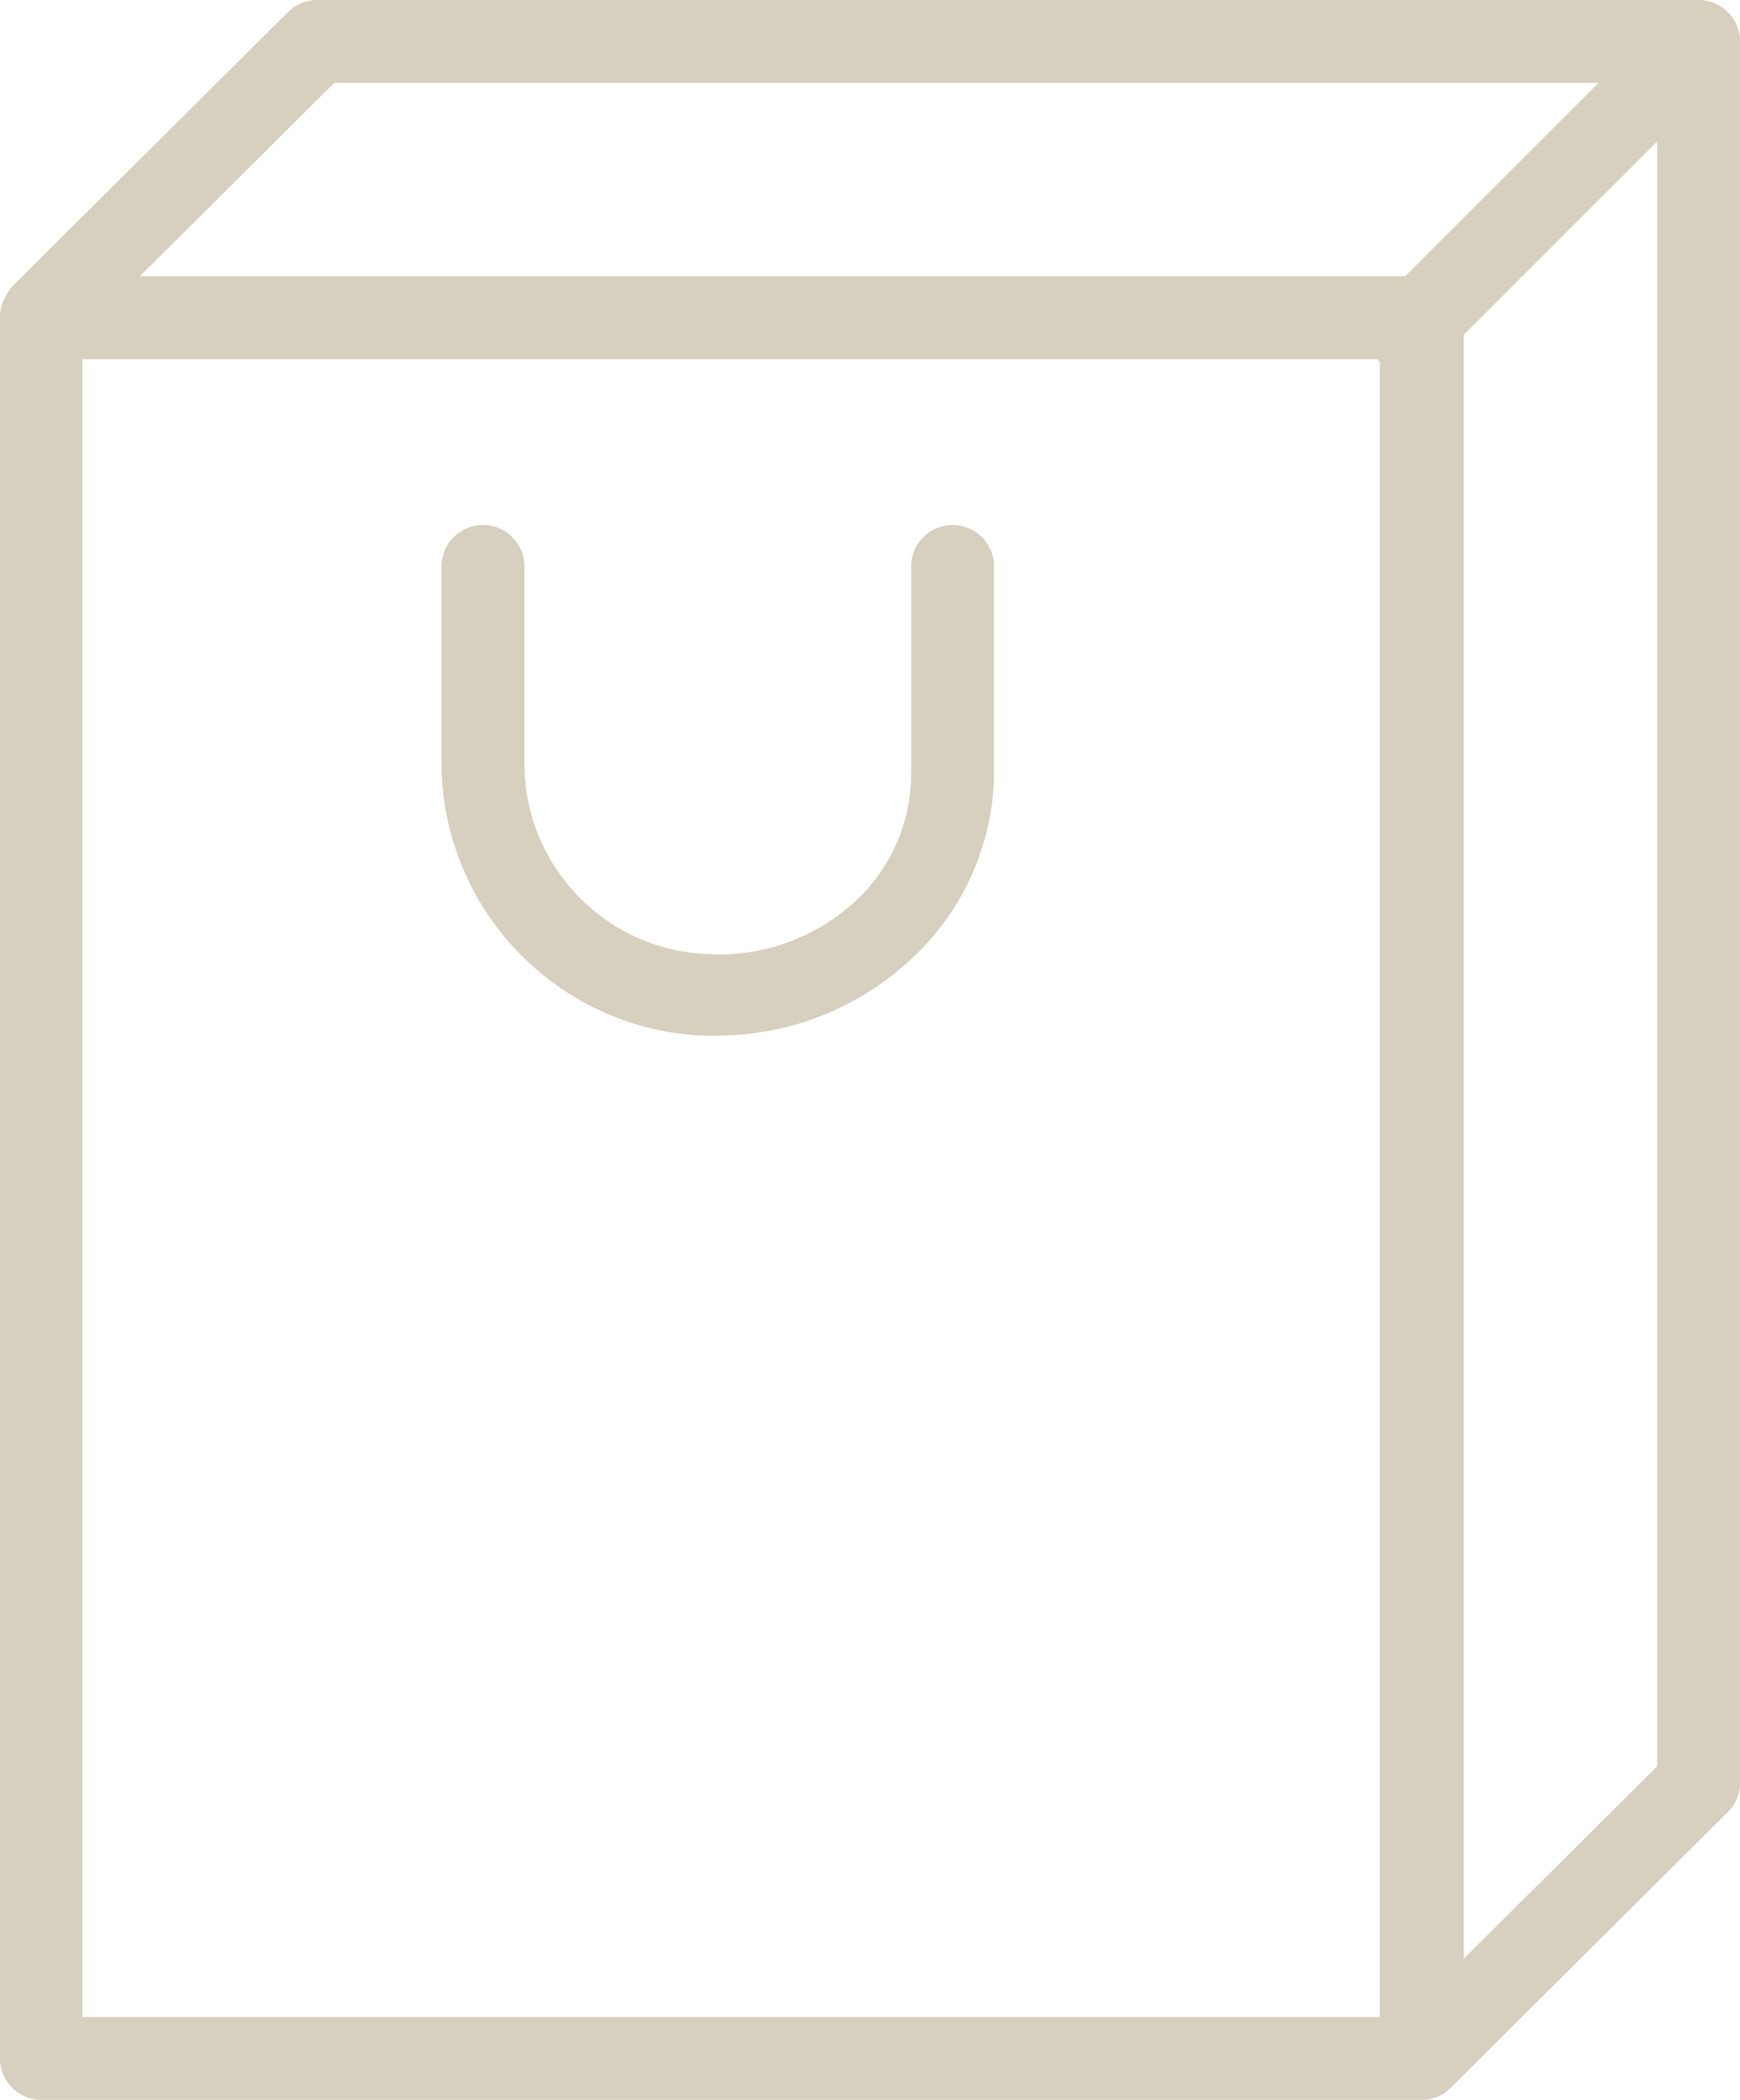
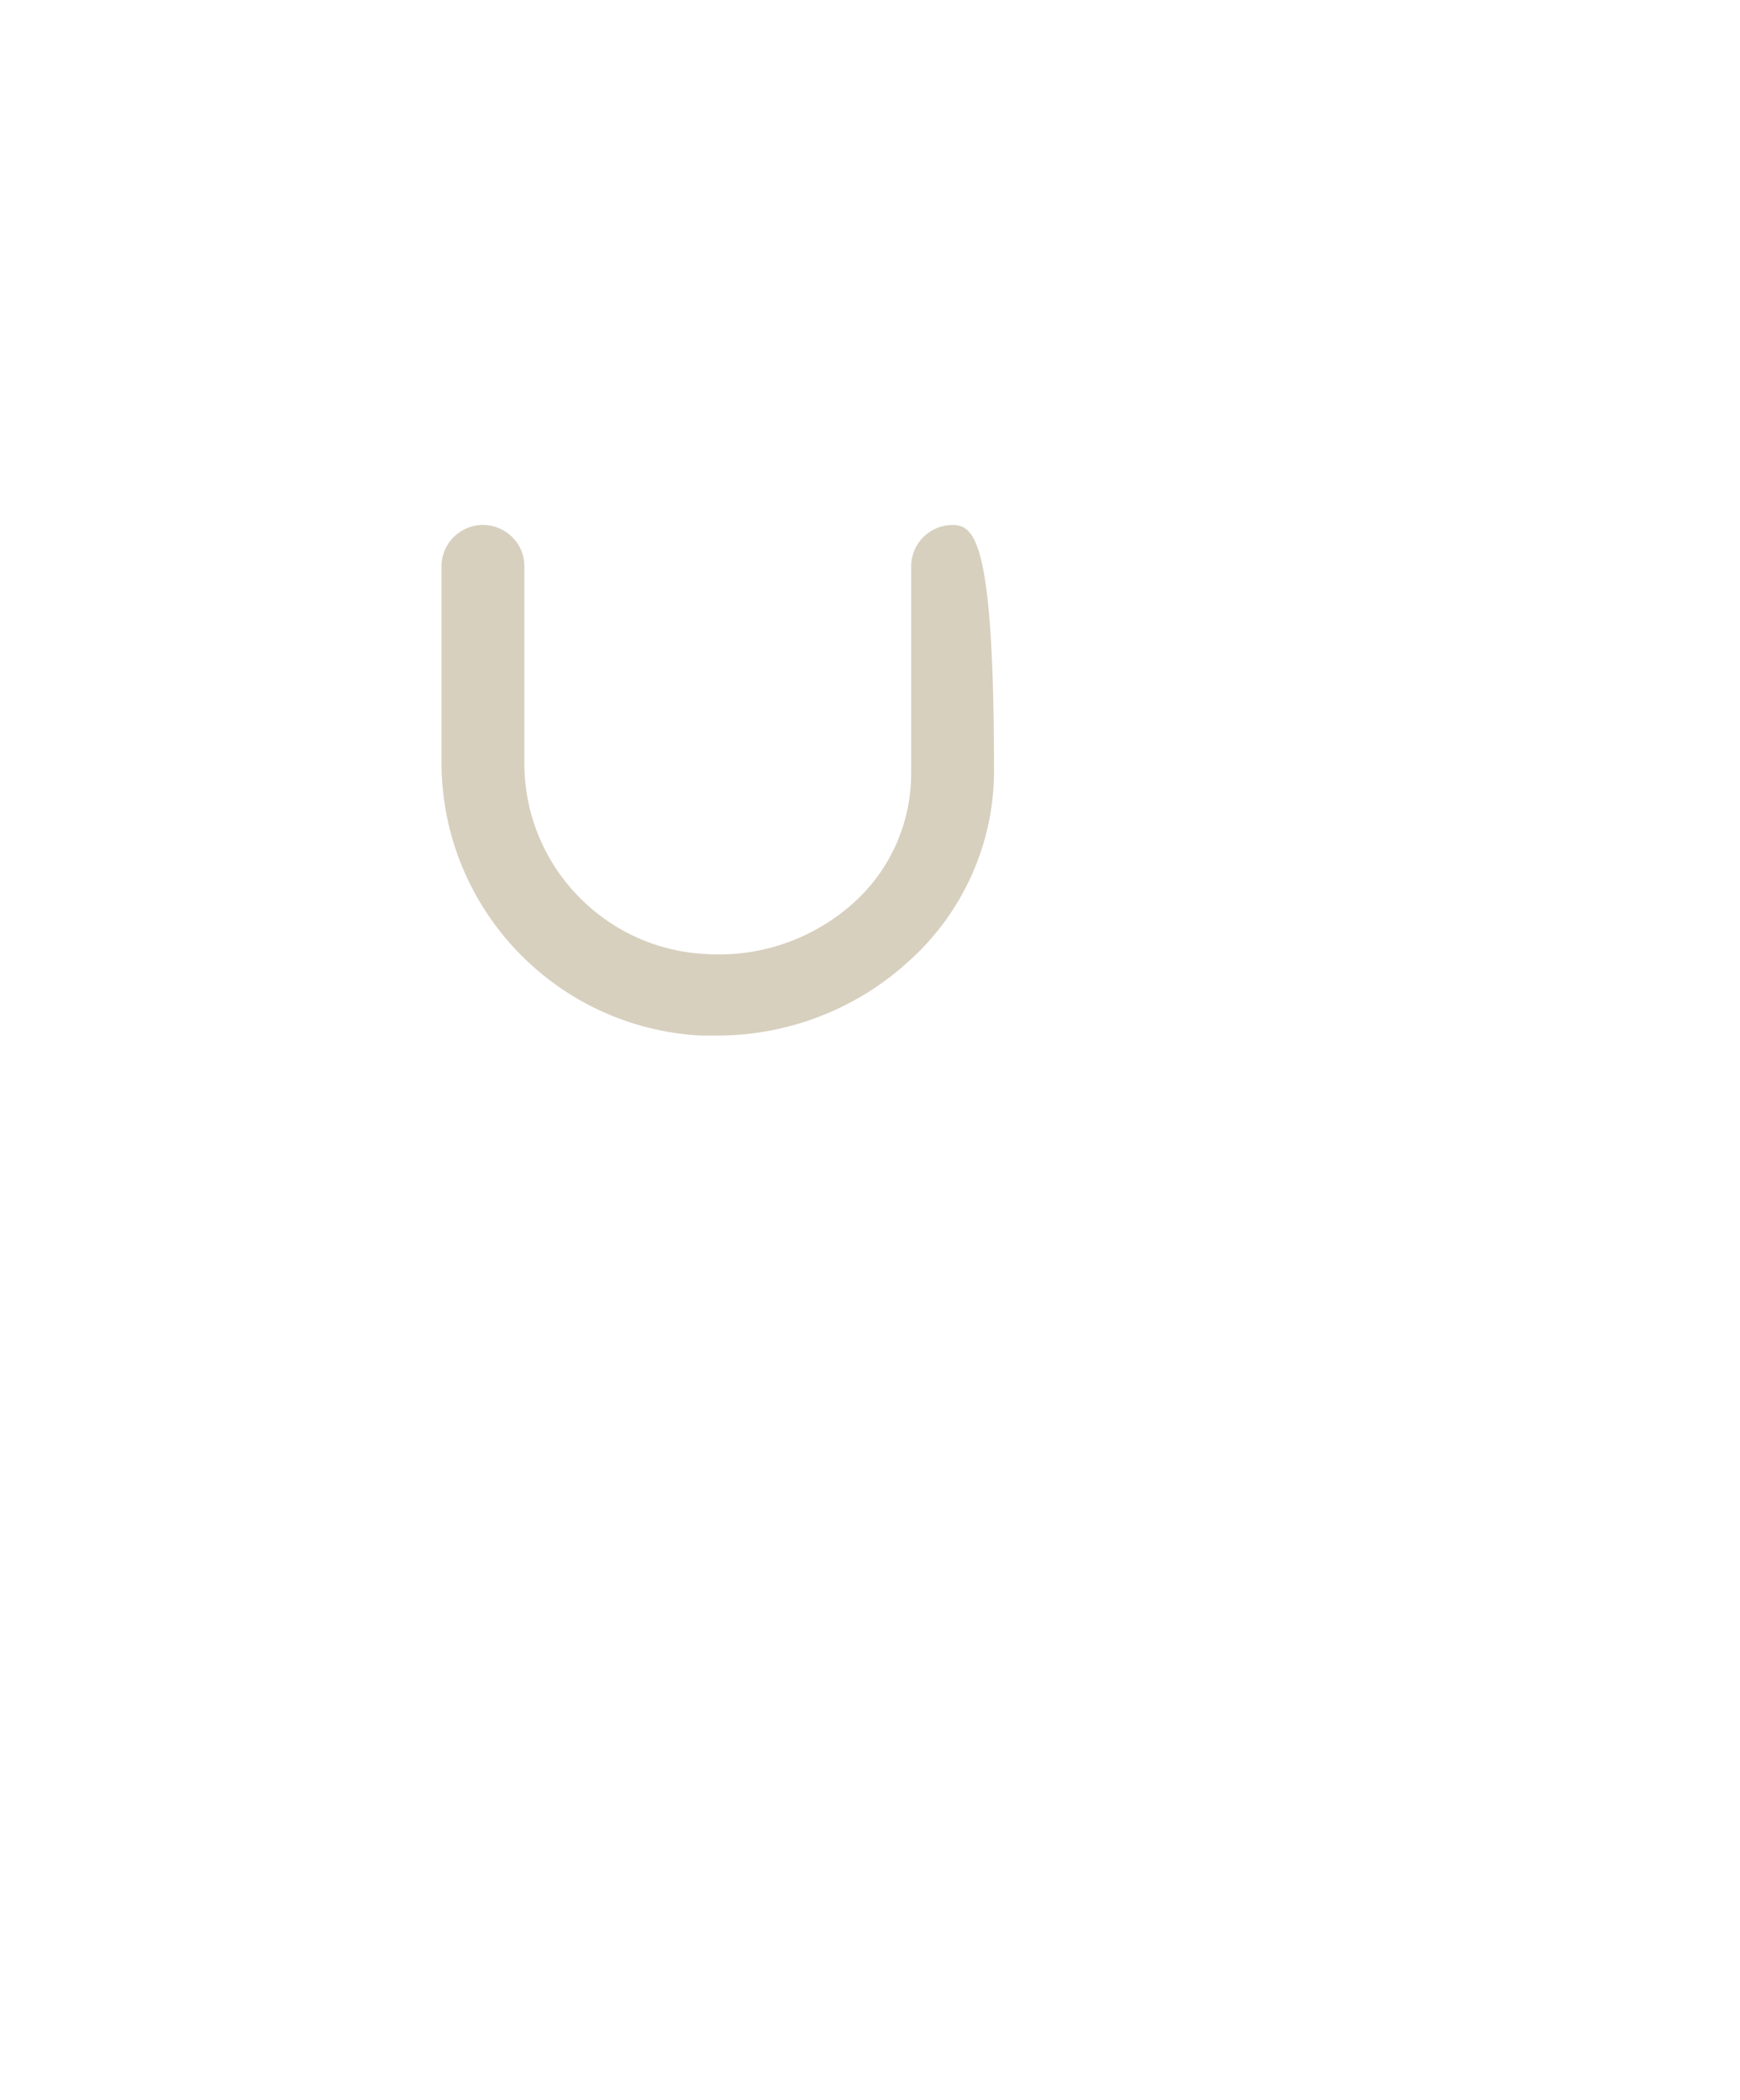
<svg xmlns="http://www.w3.org/2000/svg" viewBox="1968.51 2462 62.98 76" width="62.98" height="76">
-   <path fill="#d7d0bf" stroke="none" fill-opacity="1" stroke-width="1" stroke-opacity="1" alignment-baseline="baseline" baseline-shift="baseline" color="rgb(51, 51, 51)" fill-rule="evenodd" font-size-adjust="none" color-interpolation-filters="linearRGB" color-interpolation="sRGB" font-family="&quot;Helvetica Neue&quot;, Helvetica, Arial, sans-serif" font-size="14px" font-stretch="normal" font-weight="normal" id="tSvge0f6af4f0d" d="M 2029.99 2462 C 2013.324 2462 1996.657 2462 1979.99 2462 C 1979.593 2462 1979.211 2462.159 1978.93 2462.44 C 1975.597 2465.757 1972.264 2469.073 1968.93 2472.39 C 1968.86 2472.473 1968.8 2472.563 1968.75 2472.66 C 1968.676 2472.775 1968.619 2472.899 1968.58 2473.03 C 1968.543 2473.143 1968.519 2473.261 1968.51 2473.38 C 1968.51 2473.38 1968.51 2473.43 1968.51 2473.46 C 1968.51 2494.46 1968.51 2515.46 1968.51 2536.46 C 1968.488 2537.296 1969.154 2537.989 1969.99 2538 C 1986.657 2538 2003.324 2538 2019.99 2538 C 2020.172 2537.999 2020.351 2537.965 2020.52 2537.9 C 2020.695 2537.827 2020.855 2537.722 2020.99 2537.59 C 2024.324 2534.273 2027.657 2530.957 2030.99 2527.64 C 2031.301 2527.362 2031.482 2526.967 2031.49 2526.55 C 2031.49 2505.533 2031.49 2484.517 2031.49 2463.5C 2031.49 2462.672 2030.819 2462 2029.99 2462Z M 1980.61 2465 C 1995.864 2465 2011.117 2465 2026.37 2465 C 2024.037 2467.333 2021.704 2469.667 2019.37 2472 C 2004.104 2472 1988.837 2472 1973.57 2472C 1975.917 2469.667 1978.264 2467.333 1980.61 2465Z M 1971.49 2535 C 1971.49 2515 1971.49 2495 1971.49 2475 C 1987.124 2475 2002.757 2475 2018.39 2475 C 2018.39 2475.02 2018.39 2475.04 2018.39 2475.06 C 2018.41 2475.06 2018.43 2475.06 2018.45 2475.06 C 2018.45 2495.04 2018.45 2515.02 2018.45 2535C 2002.797 2535 1987.144 2535 1971.49 2535Z M 2021.49 2532.89 C 2021.49 2513.3 2021.49 2493.71 2021.49 2474.12 C 2023.824 2471.787 2026.157 2469.453 2028.49 2467.12 C 2028.49 2486.723 2028.49 2506.327 2028.49 2525.93C 2026.157 2528.25 2023.824 2530.57 2021.49 2532.89Z" />
-   <path fill="#d7d0bf" stroke="none" fill-opacity="1" stroke-width="1" stroke-opacity="1" alignment-baseline="baseline" baseline-shift="baseline" color="rgb(51, 51, 51)" fill-rule="evenodd" font-size-adjust="none" color-interpolation-filters="linearRGB" color-interpolation="sRGB" font-family="&quot;Helvetica Neue&quot;, Helvetica, Arial, sans-serif" font-size="14px" font-stretch="normal" font-weight="normal" id="tSvg1159755368" d="M 2002.99 2481 C 2002.162 2481 2001.49 2481.672 2001.49 2482.5 C 2001.49 2485 2001.49 2487.5 2001.49 2490 C 2001.49 2491.744 2000.766 2493.41 1999.49 2494.6 C 1998.025 2495.959 1996.065 2496.657 1994.07 2496.53 C 1990.391 2496.354 1987.497 2493.323 1987.49 2489.64 C 1987.49 2487.26 1987.49 2484.88 1987.49 2482.5 C 1987.49 2481.345 1986.24 2480.624 1985.24 2481.201 C 1984.776 2481.469 1984.49 2481.964 1984.49 2482.5 C 1984.49 2484.88 1984.49 2487.26 1984.49 2489.64 C 1984.52 2494.889 1988.638 2499.205 1993.88 2499.48 C 1994.08 2499.48 1994.28 2499.48 1994.48 2499.48 C 1997.079 2499.478 1999.58 2498.492 2001.48 2496.72 C 2003.369 2494.992 2004.459 2492.56 2004.49 2490 C 2004.49 2487.5 2004.49 2485 2004.49 2482.5C 2004.49 2481.672 2003.819 2481 2002.99 2481Z" />
+   <path fill="#d7d0bf" stroke="none" fill-opacity="1" stroke-width="1" stroke-opacity="1" alignment-baseline="baseline" baseline-shift="baseline" color="rgb(51, 51, 51)" fill-rule="evenodd" font-size-adjust="none" color-interpolation-filters="linearRGB" color-interpolation="sRGB" font-family="&quot;Helvetica Neue&quot;, Helvetica, Arial, sans-serif" font-size="14px" font-stretch="normal" font-weight="normal" id="tSvg1159755368" d="M 2002.99 2481 C 2002.162 2481 2001.49 2481.672 2001.49 2482.5 C 2001.49 2485 2001.49 2487.5 2001.49 2490 C 2001.49 2491.744 2000.766 2493.41 1999.49 2494.6 C 1998.025 2495.959 1996.065 2496.657 1994.07 2496.53 C 1990.391 2496.354 1987.497 2493.323 1987.49 2489.64 C 1987.49 2487.26 1987.49 2484.88 1987.49 2482.5 C 1987.49 2481.345 1986.24 2480.624 1985.24 2481.201 C 1984.776 2481.469 1984.49 2481.964 1984.49 2482.5 C 1984.49 2484.88 1984.49 2487.26 1984.49 2489.64 C 1984.52 2494.889 1988.638 2499.205 1993.88 2499.48 C 1994.08 2499.48 1994.28 2499.48 1994.48 2499.48 C 1997.079 2499.478 1999.58 2498.492 2001.48 2496.72 C 2003.369 2494.992 2004.459 2492.56 2004.49 2490 C 2004.49 2481.672 2003.819 2481 2002.99 2481Z" />
  <defs> </defs>
</svg>